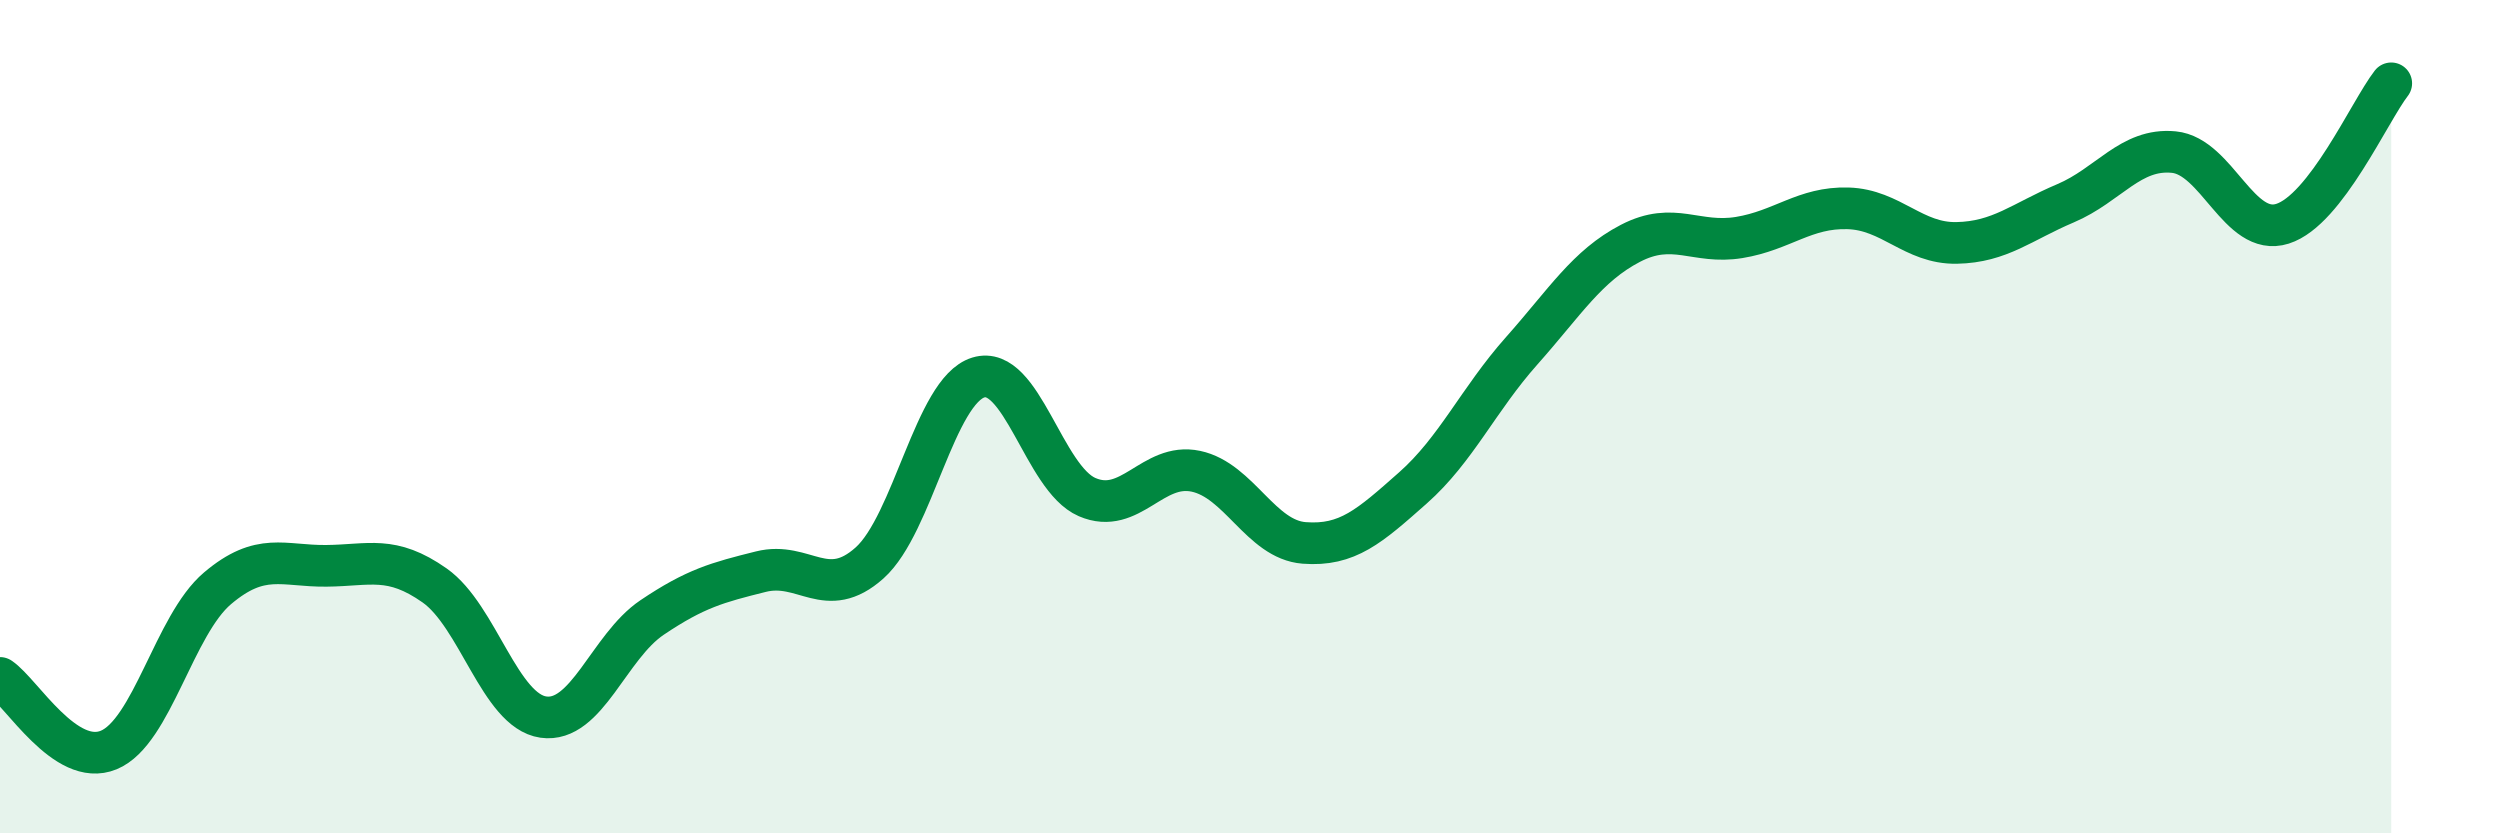
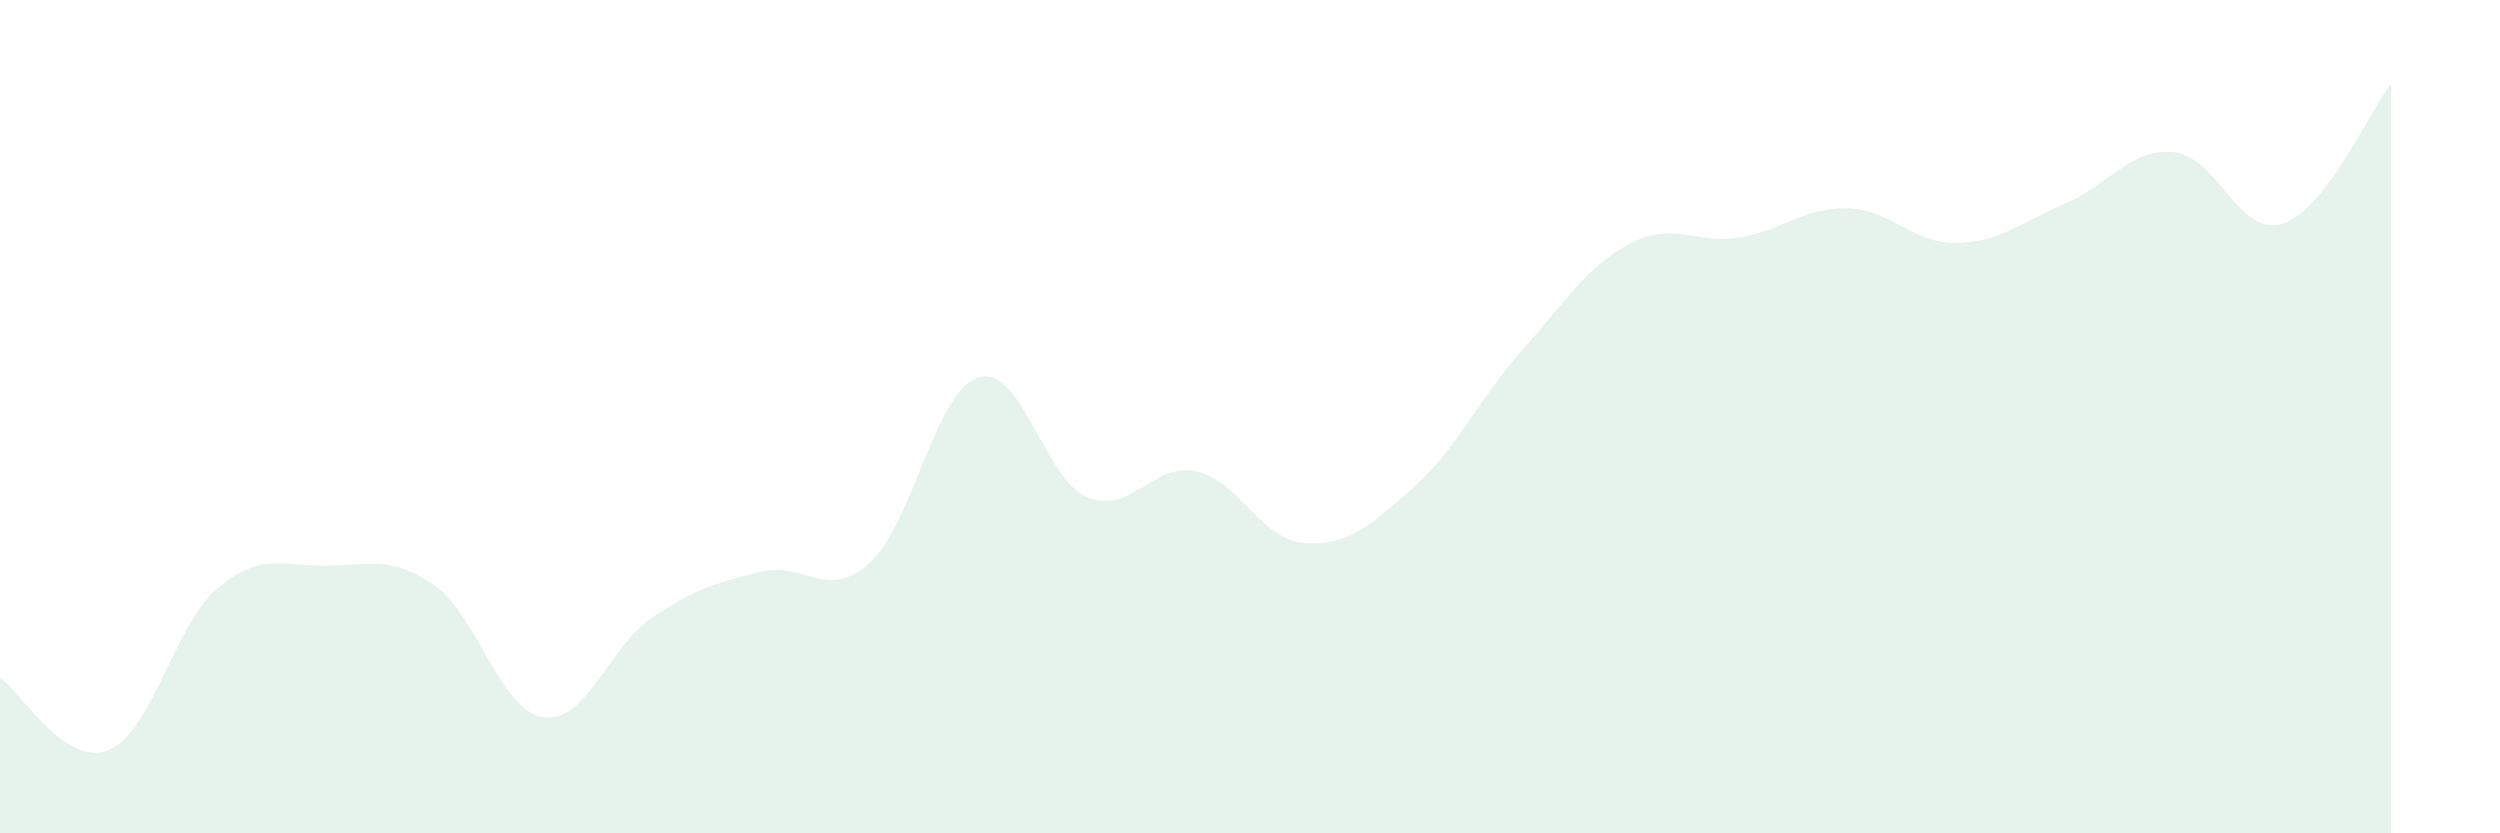
<svg xmlns="http://www.w3.org/2000/svg" width="60" height="20" viewBox="0 0 60 20">
  <path d="M 0,16.27 C 0.52,16.62 1.57,18.43 2.61,18 C 3.65,17.57 4.18,15 5.22,14.12 C 6.26,13.24 6.79,13.59 7.83,13.58 C 8.87,13.57 9.39,13.32 10.43,14.05 C 11.47,14.78 12,17.06 13.04,17.21 C 14.08,17.36 14.61,15.52 15.65,14.82 C 16.69,14.12 17.22,13.98 18.26,13.72 C 19.3,13.46 19.83,14.44 20.87,13.51 C 21.91,12.58 22.44,9.38 23.48,9.06 C 24.52,8.74 25.05,11.48 26.09,11.93 C 27.13,12.38 27.66,11.09 28.7,11.31 C 29.74,11.53 30.26,12.95 31.3,13.03 C 32.34,13.11 32.87,12.63 33.91,11.71 C 34.95,10.79 35.48,9.59 36.52,8.42 C 37.56,7.25 38.09,6.38 39.13,5.84 C 40.17,5.3 40.7,5.87 41.74,5.7 C 42.78,5.53 43.31,4.97 44.35,5 C 45.39,5.03 45.92,5.85 46.96,5.83 C 48,5.81 48.53,5.32 49.57,4.88 C 50.61,4.44 51.13,3.55 52.17,3.65 C 53.21,3.75 53.74,5.7 54.78,5.37 C 55.82,5.04 56.87,2.67 57.39,2L57.39 20L0 20Z" fill="#008740" opacity="0.1" stroke-linecap="round" stroke-linejoin="round" />
-   <path d="M 0,16.27 C 0.52,16.62 1.57,18.43 2.61,18 C 3.65,17.57 4.18,15 5.22,14.12 C 6.26,13.24 6.79,13.59 7.83,13.58 C 8.87,13.57 9.39,13.32 10.43,14.05 C 11.47,14.78 12,17.06 13.04,17.21 C 14.08,17.36 14.61,15.52 15.65,14.82 C 16.69,14.12 17.22,13.98 18.26,13.72 C 19.3,13.46 19.83,14.44 20.87,13.51 C 21.91,12.58 22.44,9.38 23.48,9.06 C 24.52,8.74 25.05,11.48 26.09,11.93 C 27.13,12.38 27.66,11.09 28.7,11.31 C 29.74,11.53 30.26,12.95 31.3,13.03 C 32.34,13.11 32.87,12.63 33.91,11.71 C 34.95,10.79 35.48,9.59 36.52,8.42 C 37.56,7.25 38.09,6.38 39.13,5.84 C 40.17,5.3 40.7,5.87 41.74,5.7 C 42.78,5.53 43.31,4.97 44.35,5 C 45.39,5.03 45.92,5.85 46.96,5.83 C 48,5.81 48.53,5.32 49.57,4.88 C 50.61,4.44 51.13,3.55 52.17,3.65 C 53.21,3.75 53.74,5.7 54.78,5.37 C 55.82,5.04 56.87,2.67 57.39,2" stroke="#008740" stroke-width="1" fill="none" stroke-linecap="round" stroke-linejoin="round" />
</svg>